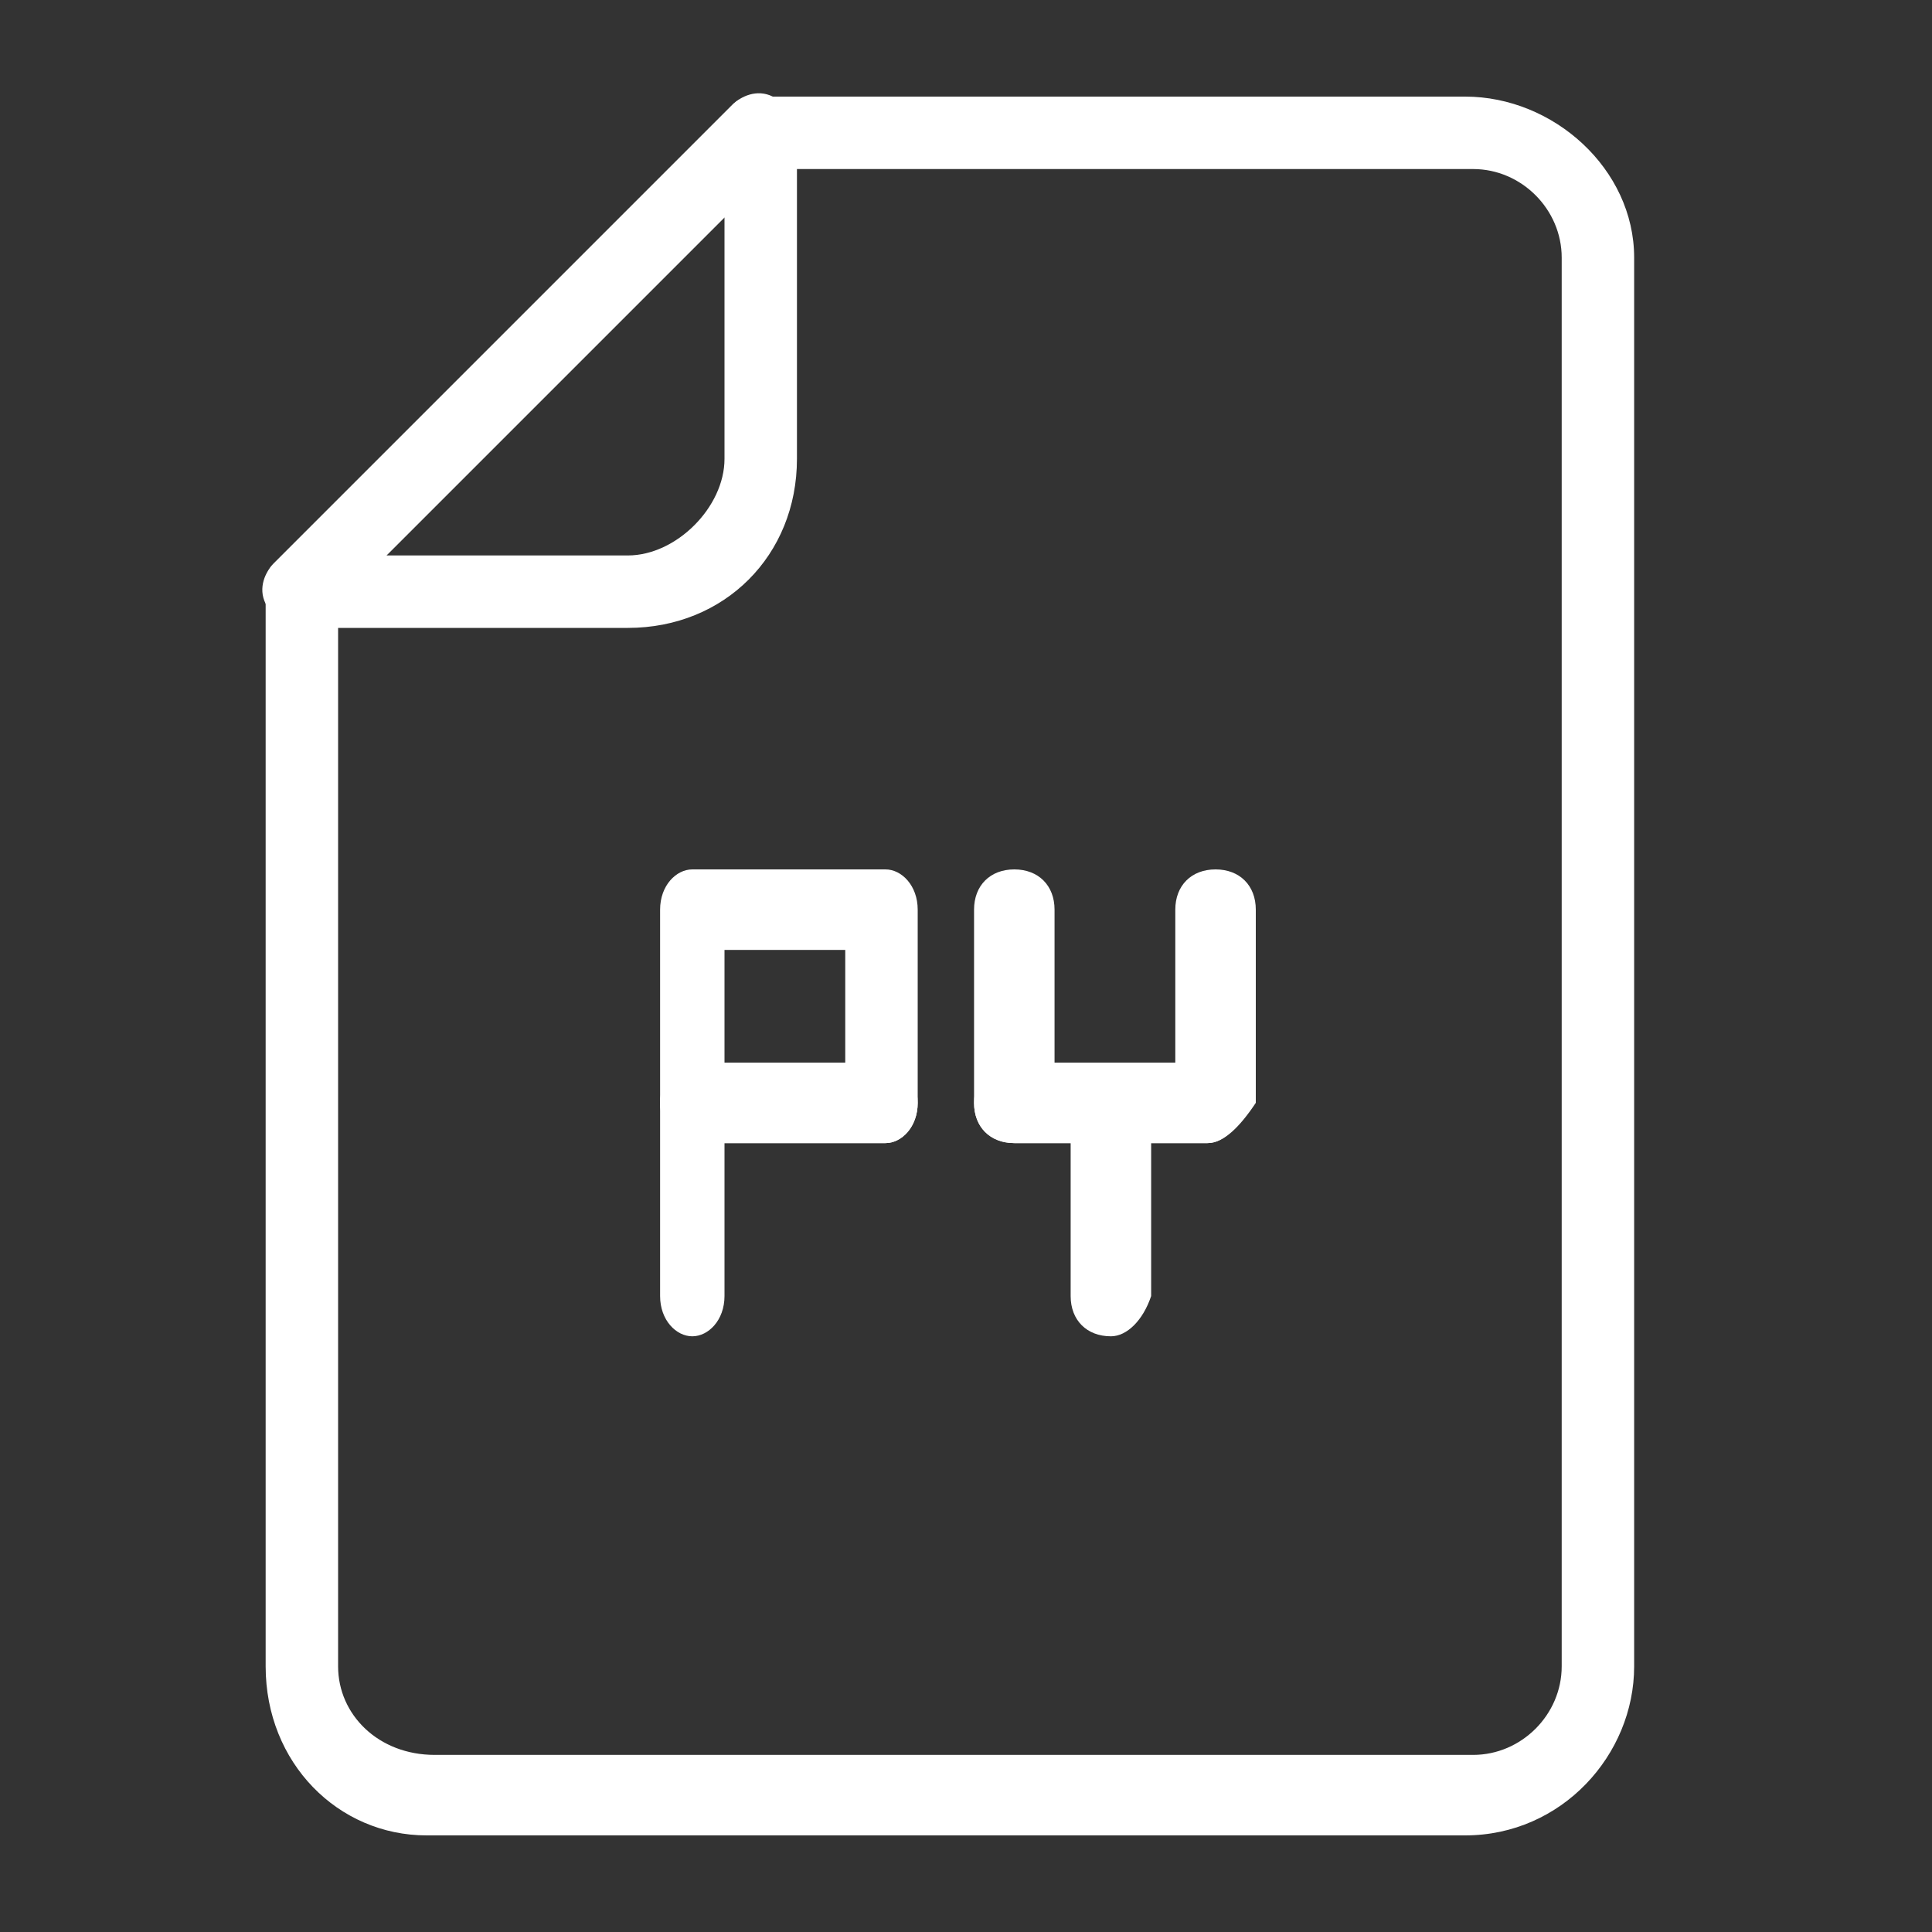
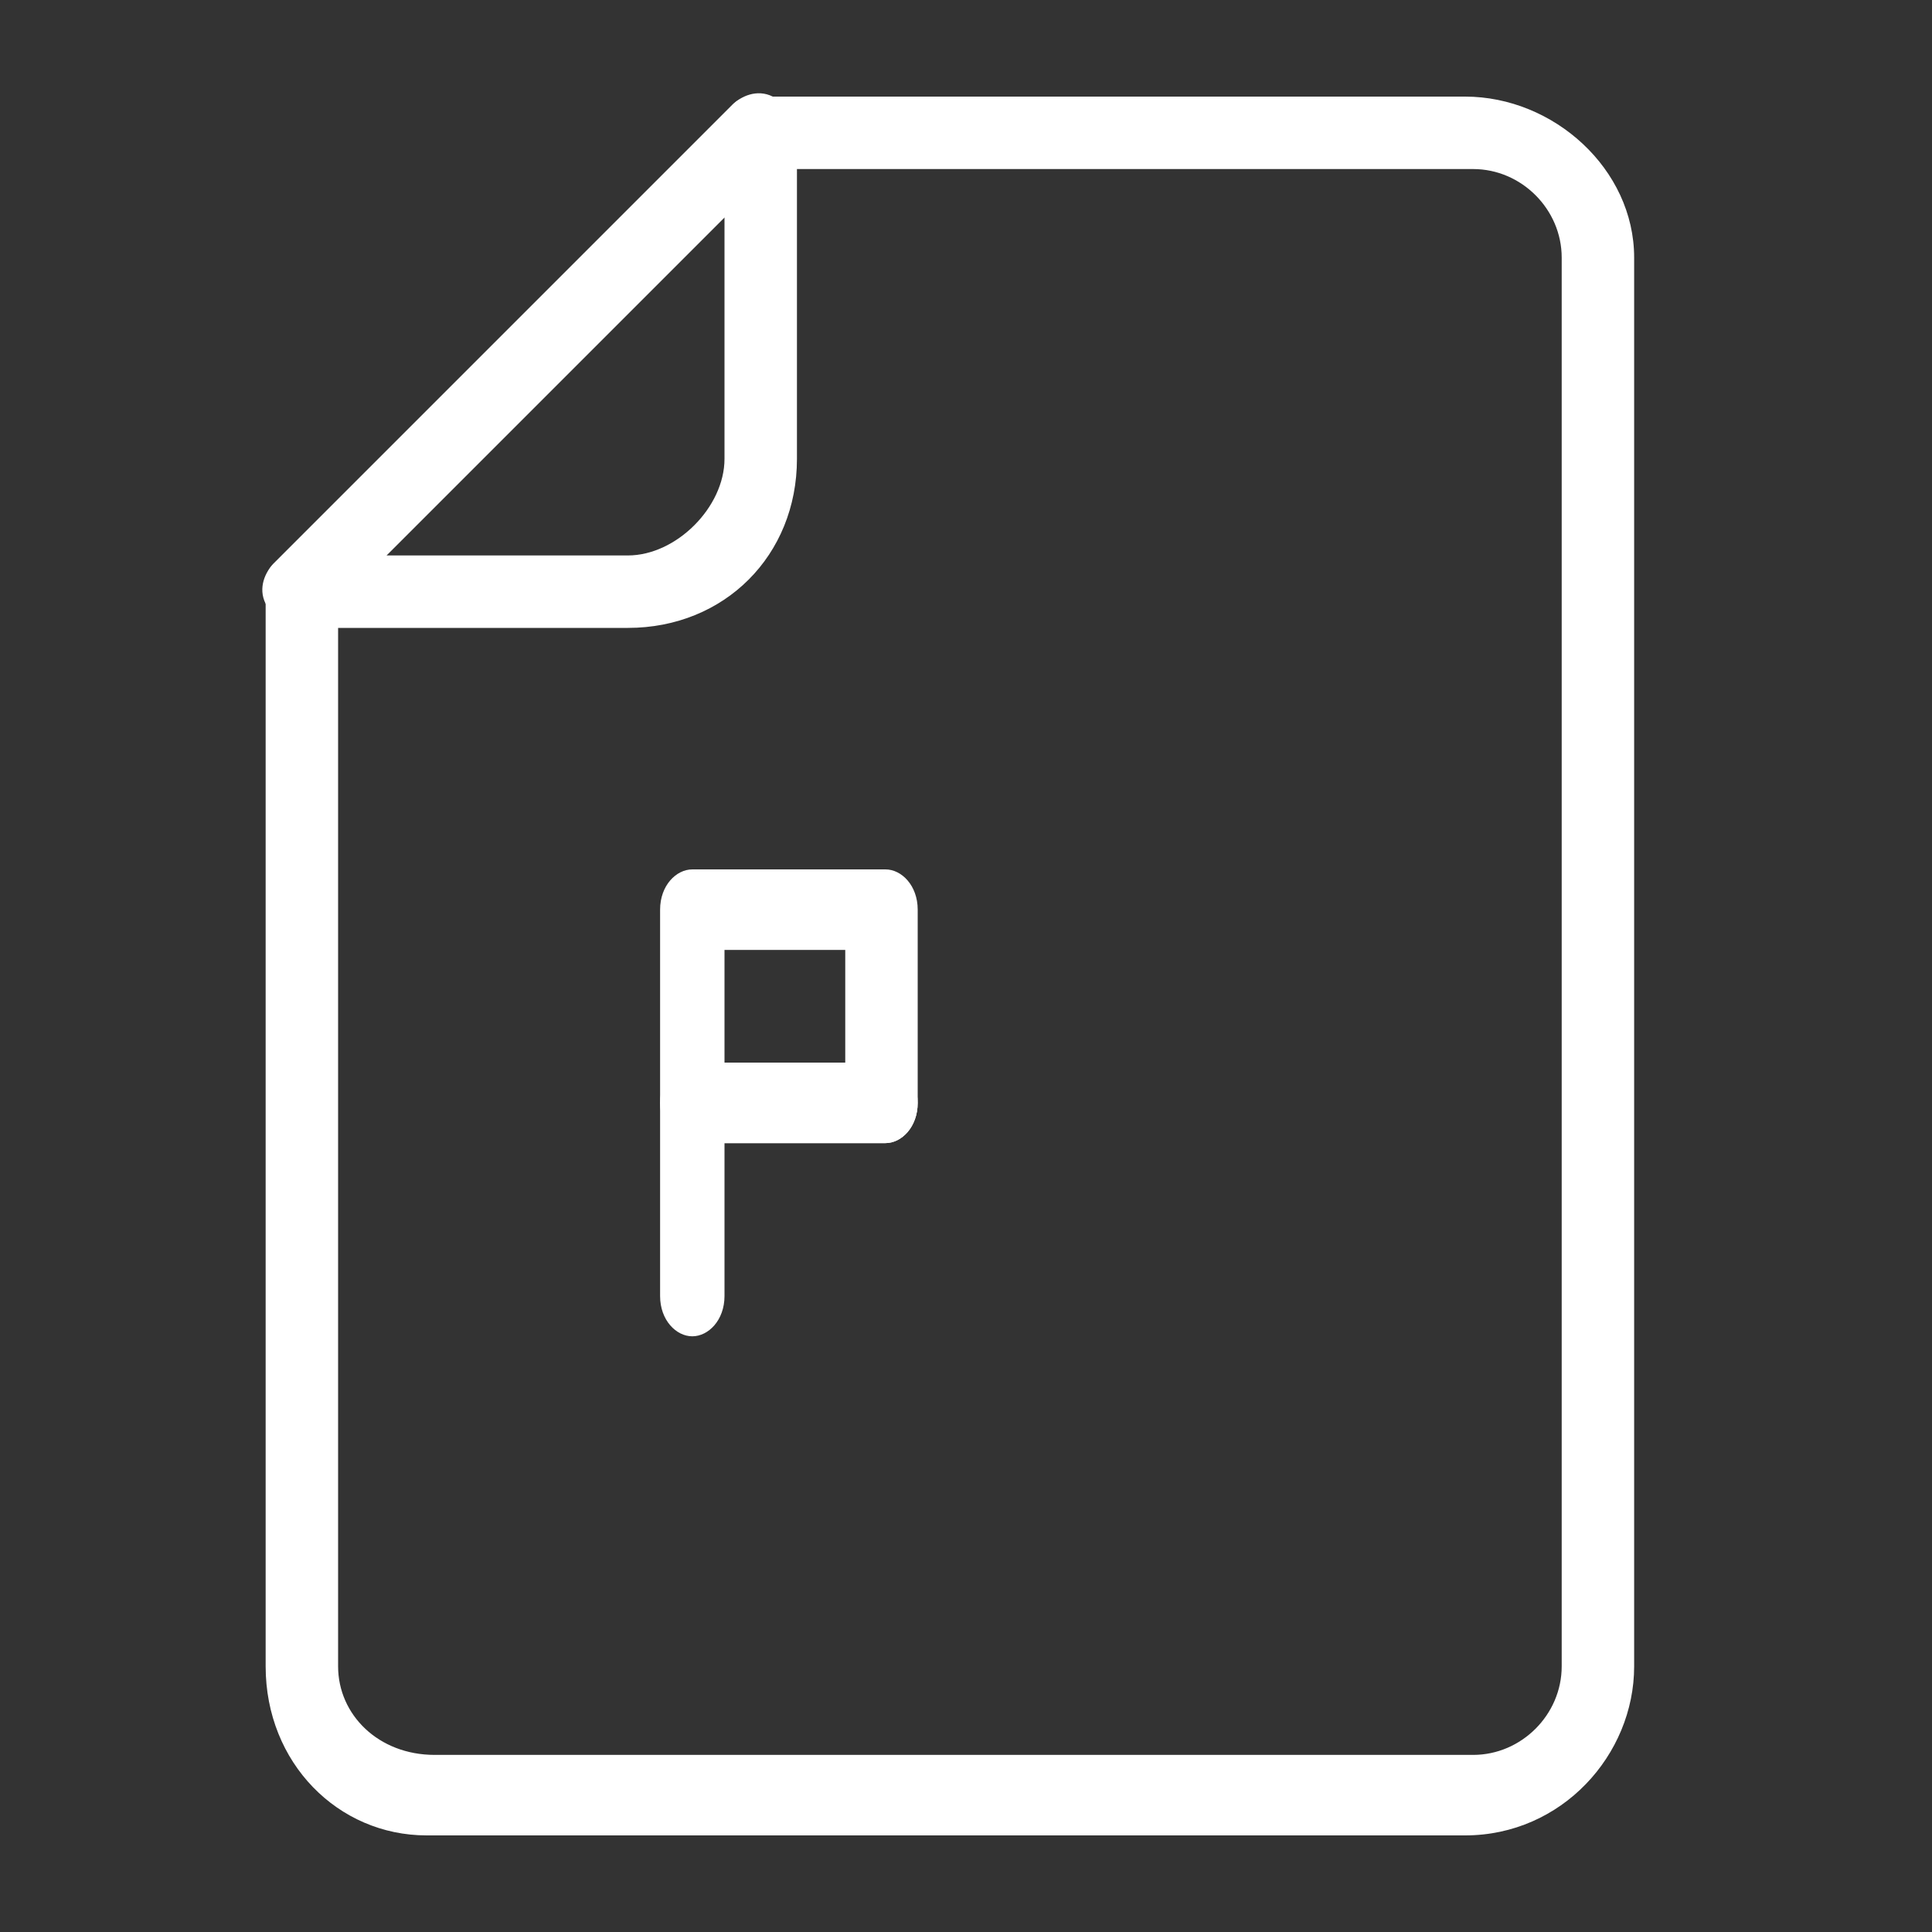
<svg xmlns="http://www.w3.org/2000/svg" id="Layer_1" height="300" viewBox="0 0 24 24" width="300" version="1.1">
  <rect x="0" y="0" width="24" height="24" fill="#333333" stroke="none" />
  <g width="100%" height="100%" transform="matrix(1,0,0,1,0,0)">
    <g>
      <g>
        <g>
          <g>
            <g>
              <path d="m18.2 22.8h-12.9c-1.1 0-2-.9-2-2.1v-13.4c0-.1 0-.2.1-.3l5.7-5.7c.1-.1.2-.1.3-.1h8.8c1.1 0 2.1.9 2.1 2v17.5c0 1.1-.9 2.1-2.1 2.1zm-14-15.3v13.2c0 .6.5 1.1 1.2 1.1h12.9c.6 0 1.1-.5 1.1-1.1v-17.5c0-.6-.5-1.1-1.1-1.1h-8.7z" fill="#ffffff" fill-opacity="1" data-original-color="#000000ff" stroke="none" stroke-opacity="1" />
            </g>
            <g>
              <path d="m7.8 7.8h-4.1c-.2 0-.3-.1-.4-.3s0-.4.1-.5l5.7-5.7c.1-.1.3-.2.5-.1s.3.2.3.4v4.1c0 1.2-.9 2.1-2.1 2.1zm-3-.9h3c.6 0 1.2-.6 1.2-1.2v-3z" fill="#ffffff" fill-opacity="1" data-original-color="#000000ff" stroke="none" stroke-opacity="1" />
            </g>
          </g>
        </g>
      </g>
      <g>
        <g>
          <g>
            <path d="m11 14.2h-2.4c-.2 0-.4-.2-.4-.5v-2.4c0-.3.2-.5.4-.5h2.4c.2 0 .4.2.4.5v2.4c0 .3-.2.5-.4.5zm-2-.9h1.5v-1.5h-1.5z" fill="#ffffff" fill-opacity="1" data-original-color="#000000ff" stroke="none" stroke-opacity="1" />
          </g>
          <g>
            <path d="m8.6 16.6c-.2 0-.4-.2-.4-.5v-2.4c0-.3.2-.5.4-.5h2.4c.2 0 .4.2.4.5s-.2.5-.4.5h-2v1.9c0 .3-.2.5-.4.5z" fill="#ffffff" fill-opacity="1" data-original-color="#000000ff" stroke="none" stroke-opacity="1" />
          </g>
        </g>
        <g>
          <g>
-             <path d="m15 14.2h-2.4c-.3 0-.5-.2-.5-.5v-2.4c0-.3.2-.5.5-.5s.5.2.5.5v1.9h1.5v-1.9c0-.3.2-.5.5-.5s.5.2.5.5v2.4c-.2.3-.4.5-.6.5z" fill="#ffffff" fill-opacity="1" data-original-color="#000000ff" stroke="none" stroke-opacity="1" />
-           </g>
+             </g>
          <g>
            <path d="" fill="none" stroke="#ffffff" stroke-linecap="round" stroke-linejoin="round" stroke-miterlimit="10" fill-opacity="1" stroke-opacity="1" data-original-stroke-color="#000000ff" stroke-width="1" data-original-stroke-width="1" />
          </g>
          <g>
-             <path d="m15 14.2h-2.4c-.3 0-.5-.2-.5-.5s.2-.5.5-.5h2.4c.3 0 .5.2.5.5-.1.3-.3.5-.5.5z" fill="#ffffff" fill-opacity="1" data-original-color="#000000ff" stroke="none" stroke-opacity="1" />
-           </g>
+             </g>
          <g>
-             <path d="m13.8 16.6c-.3 0-.5-.2-.5-.5v-2.4c0-.3.2-.5.5-.5s.5.2.5.5v2.4c-.1.3-.3.5-.5.5z" fill="#ffffff" fill-opacity="1" data-original-color="#000000ff" stroke="none" stroke-opacity="1" />
-           </g>
+             </g>
        </g>
      </g>
    </g>
  </g>
</svg>